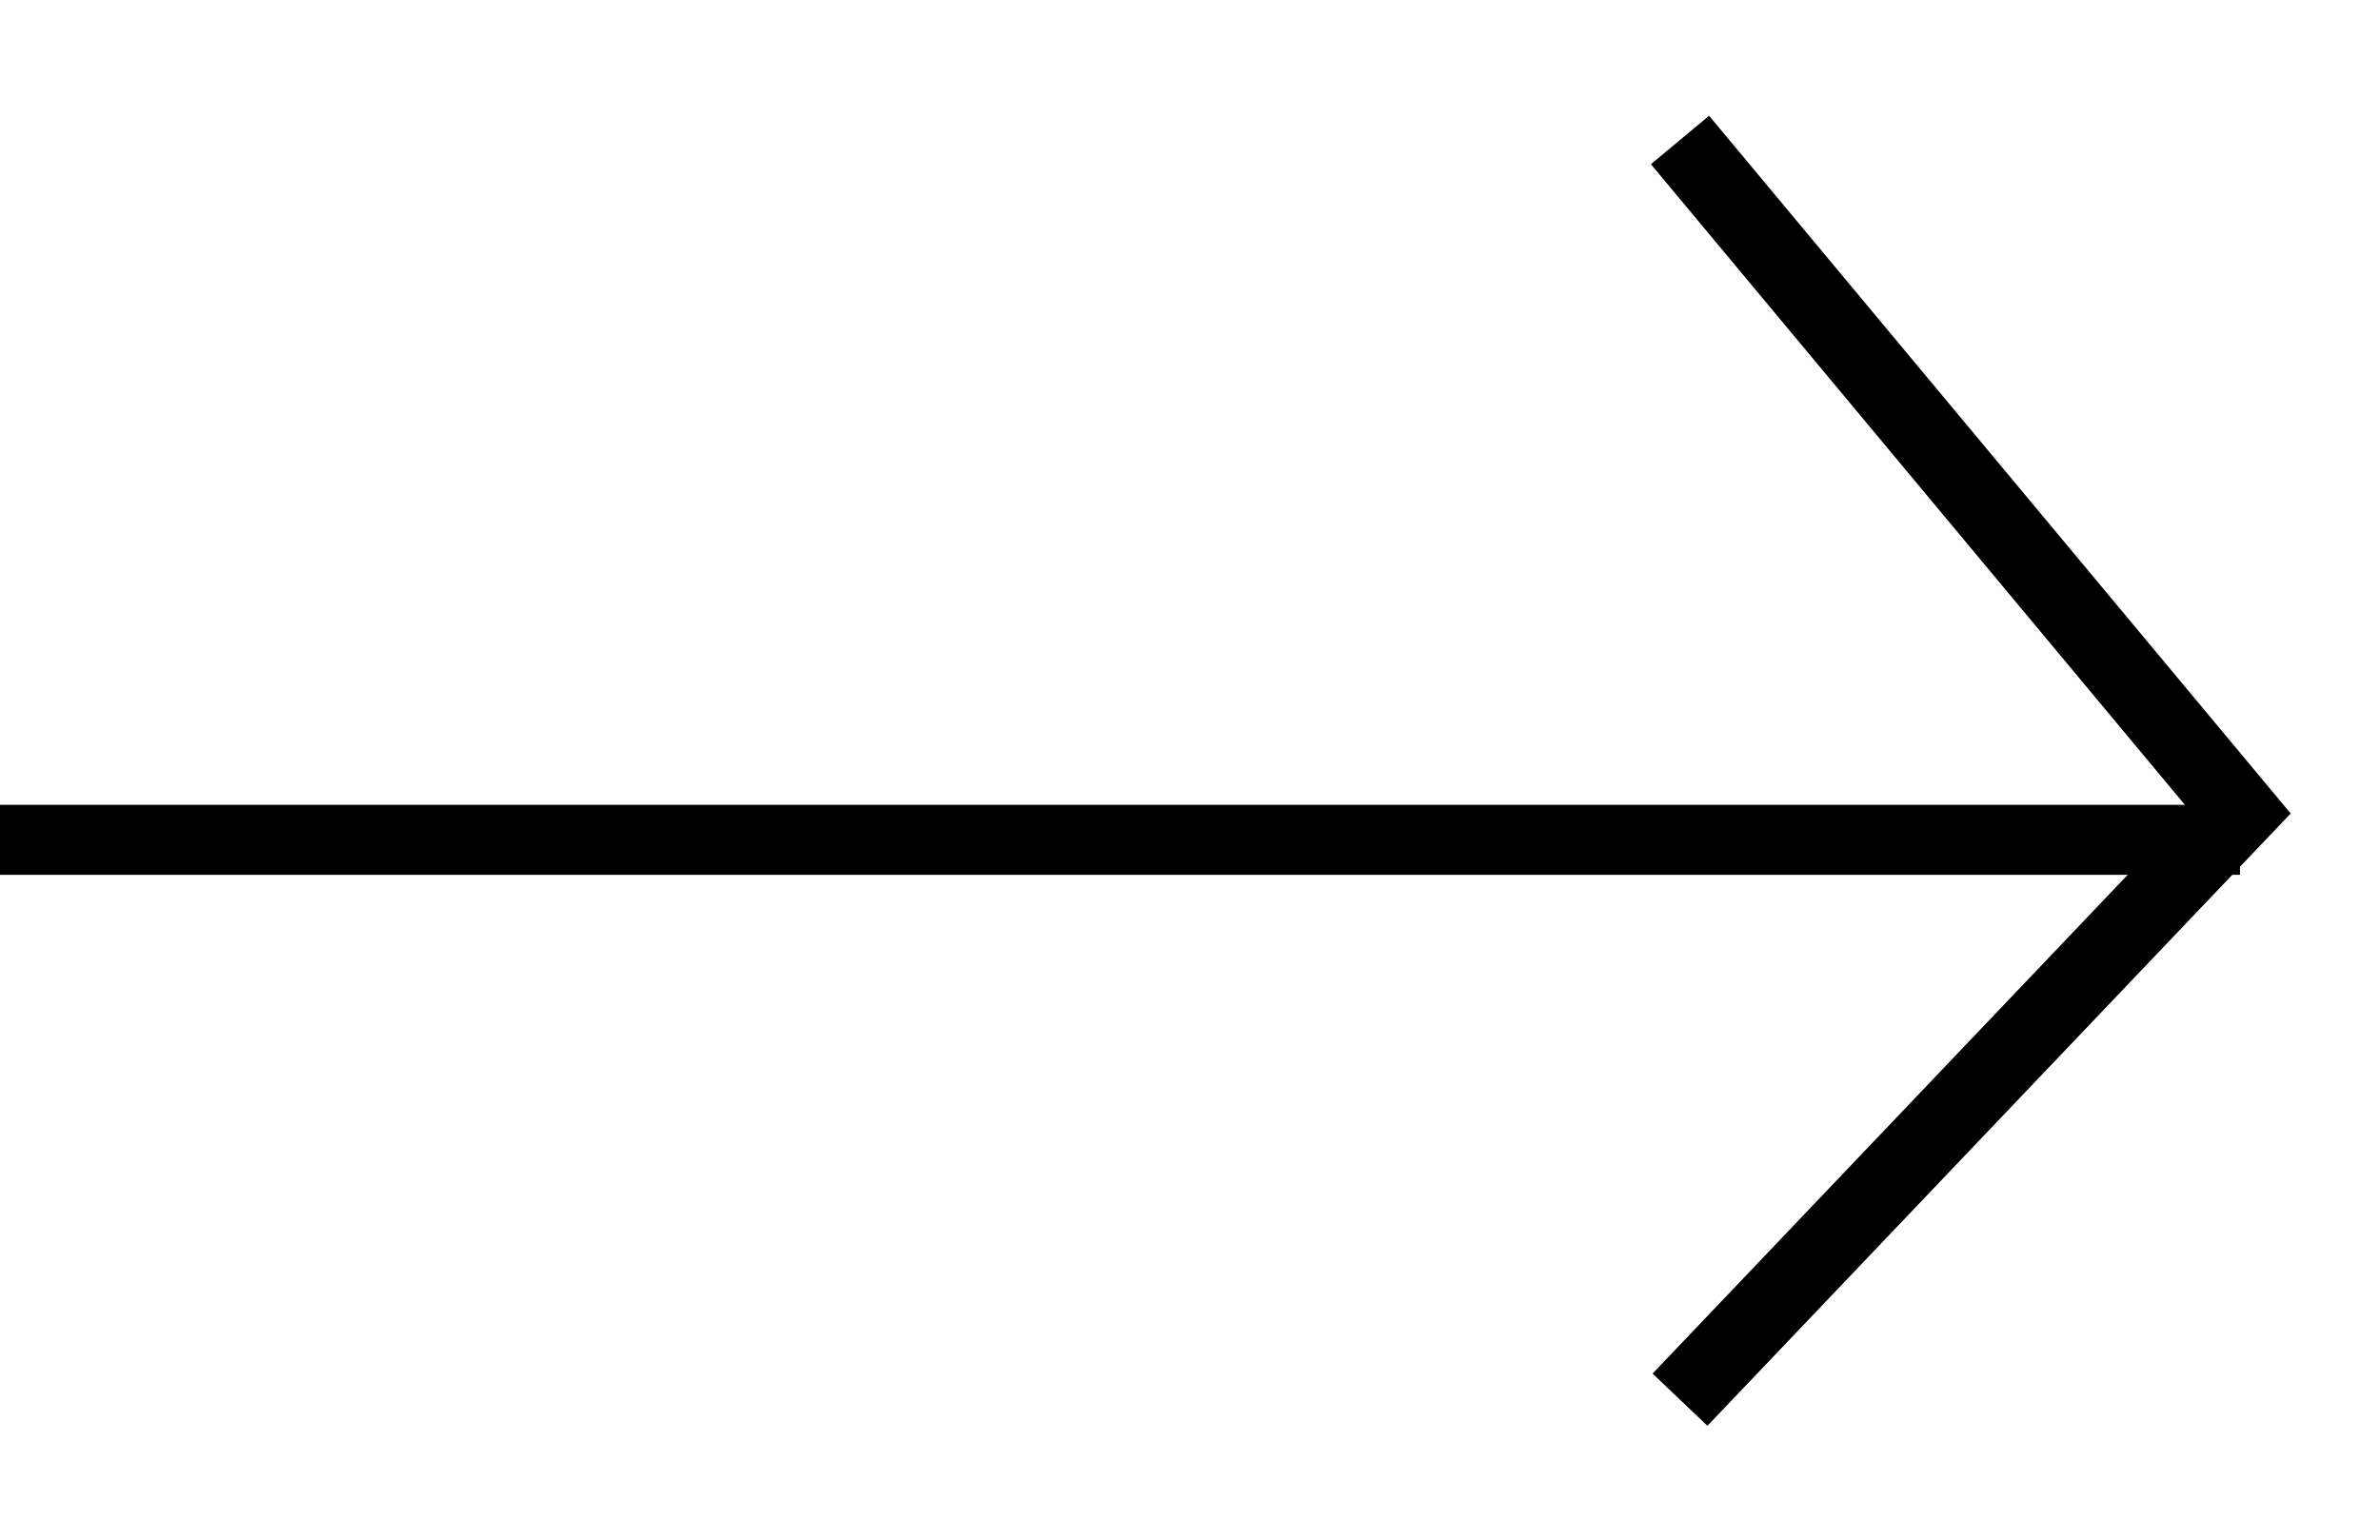
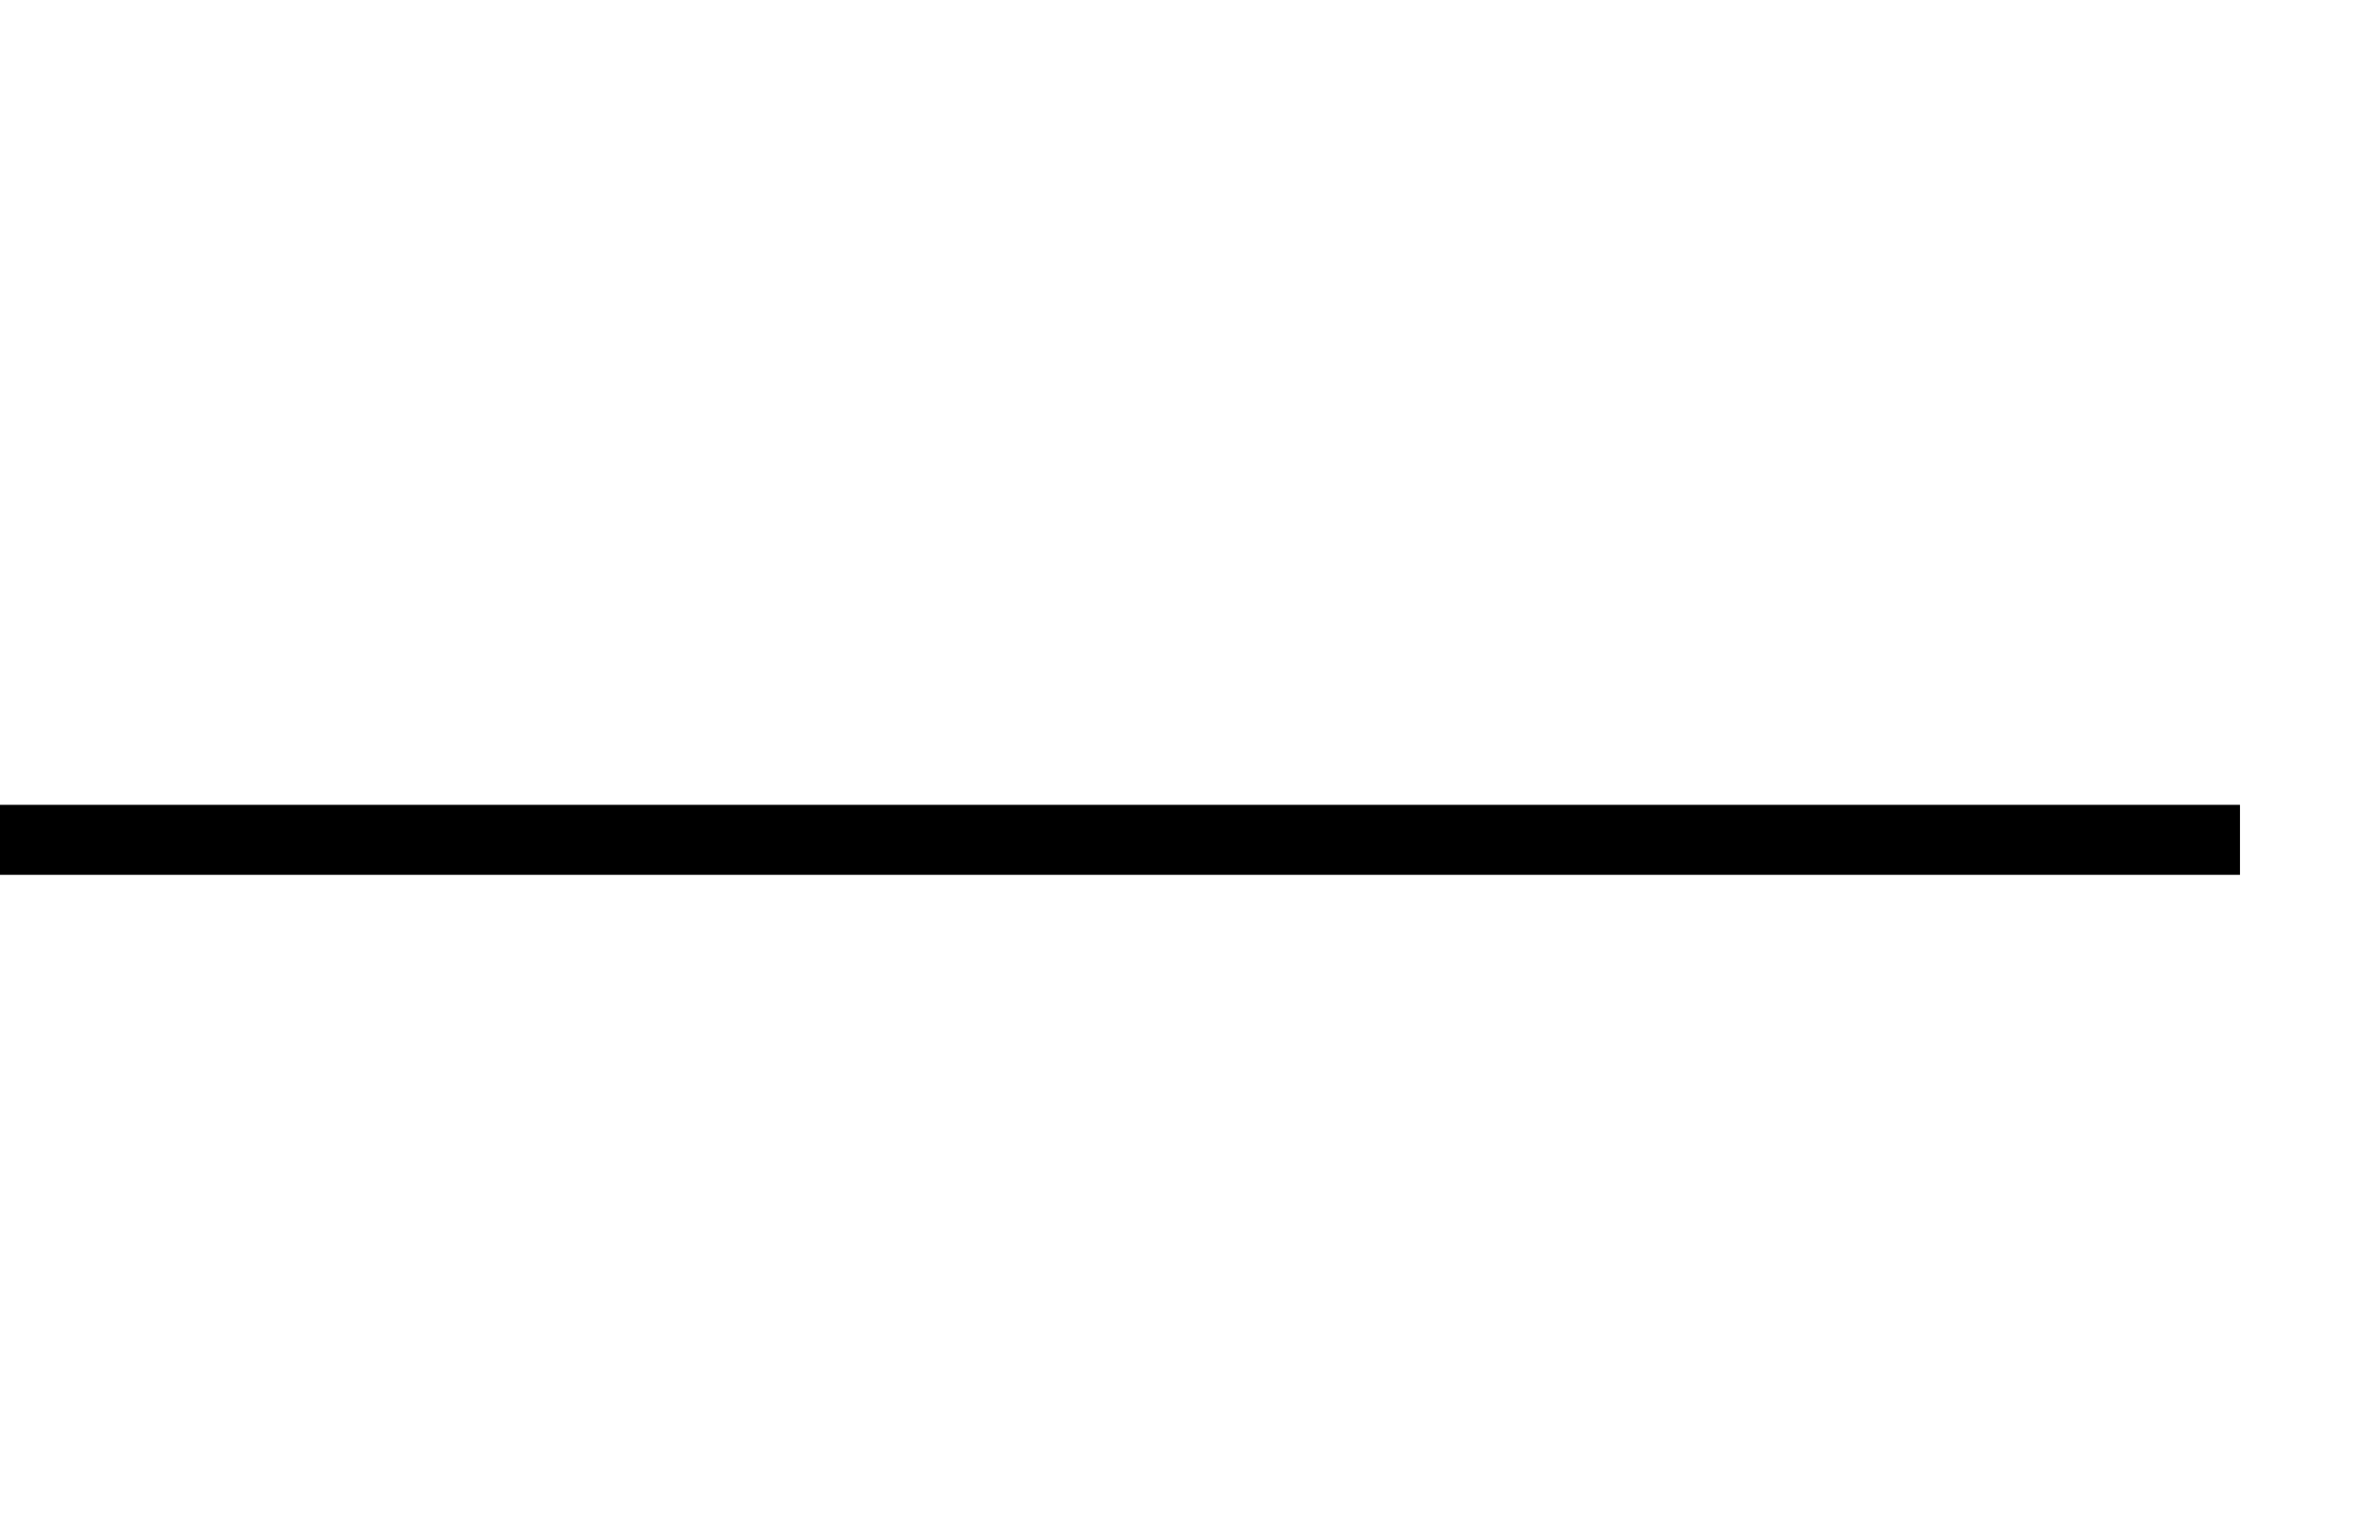
<svg xmlns="http://www.w3.org/2000/svg" width="17" height="11" viewBox="0 0 17 11" fill="none">
  <path d="M16 6H0" stroke="black" stroke-width="0.5" />
-   <path d="M12 1L14 3.4L16 5.8L12 10" stroke="black" stroke-width="0.541" />
</svg>